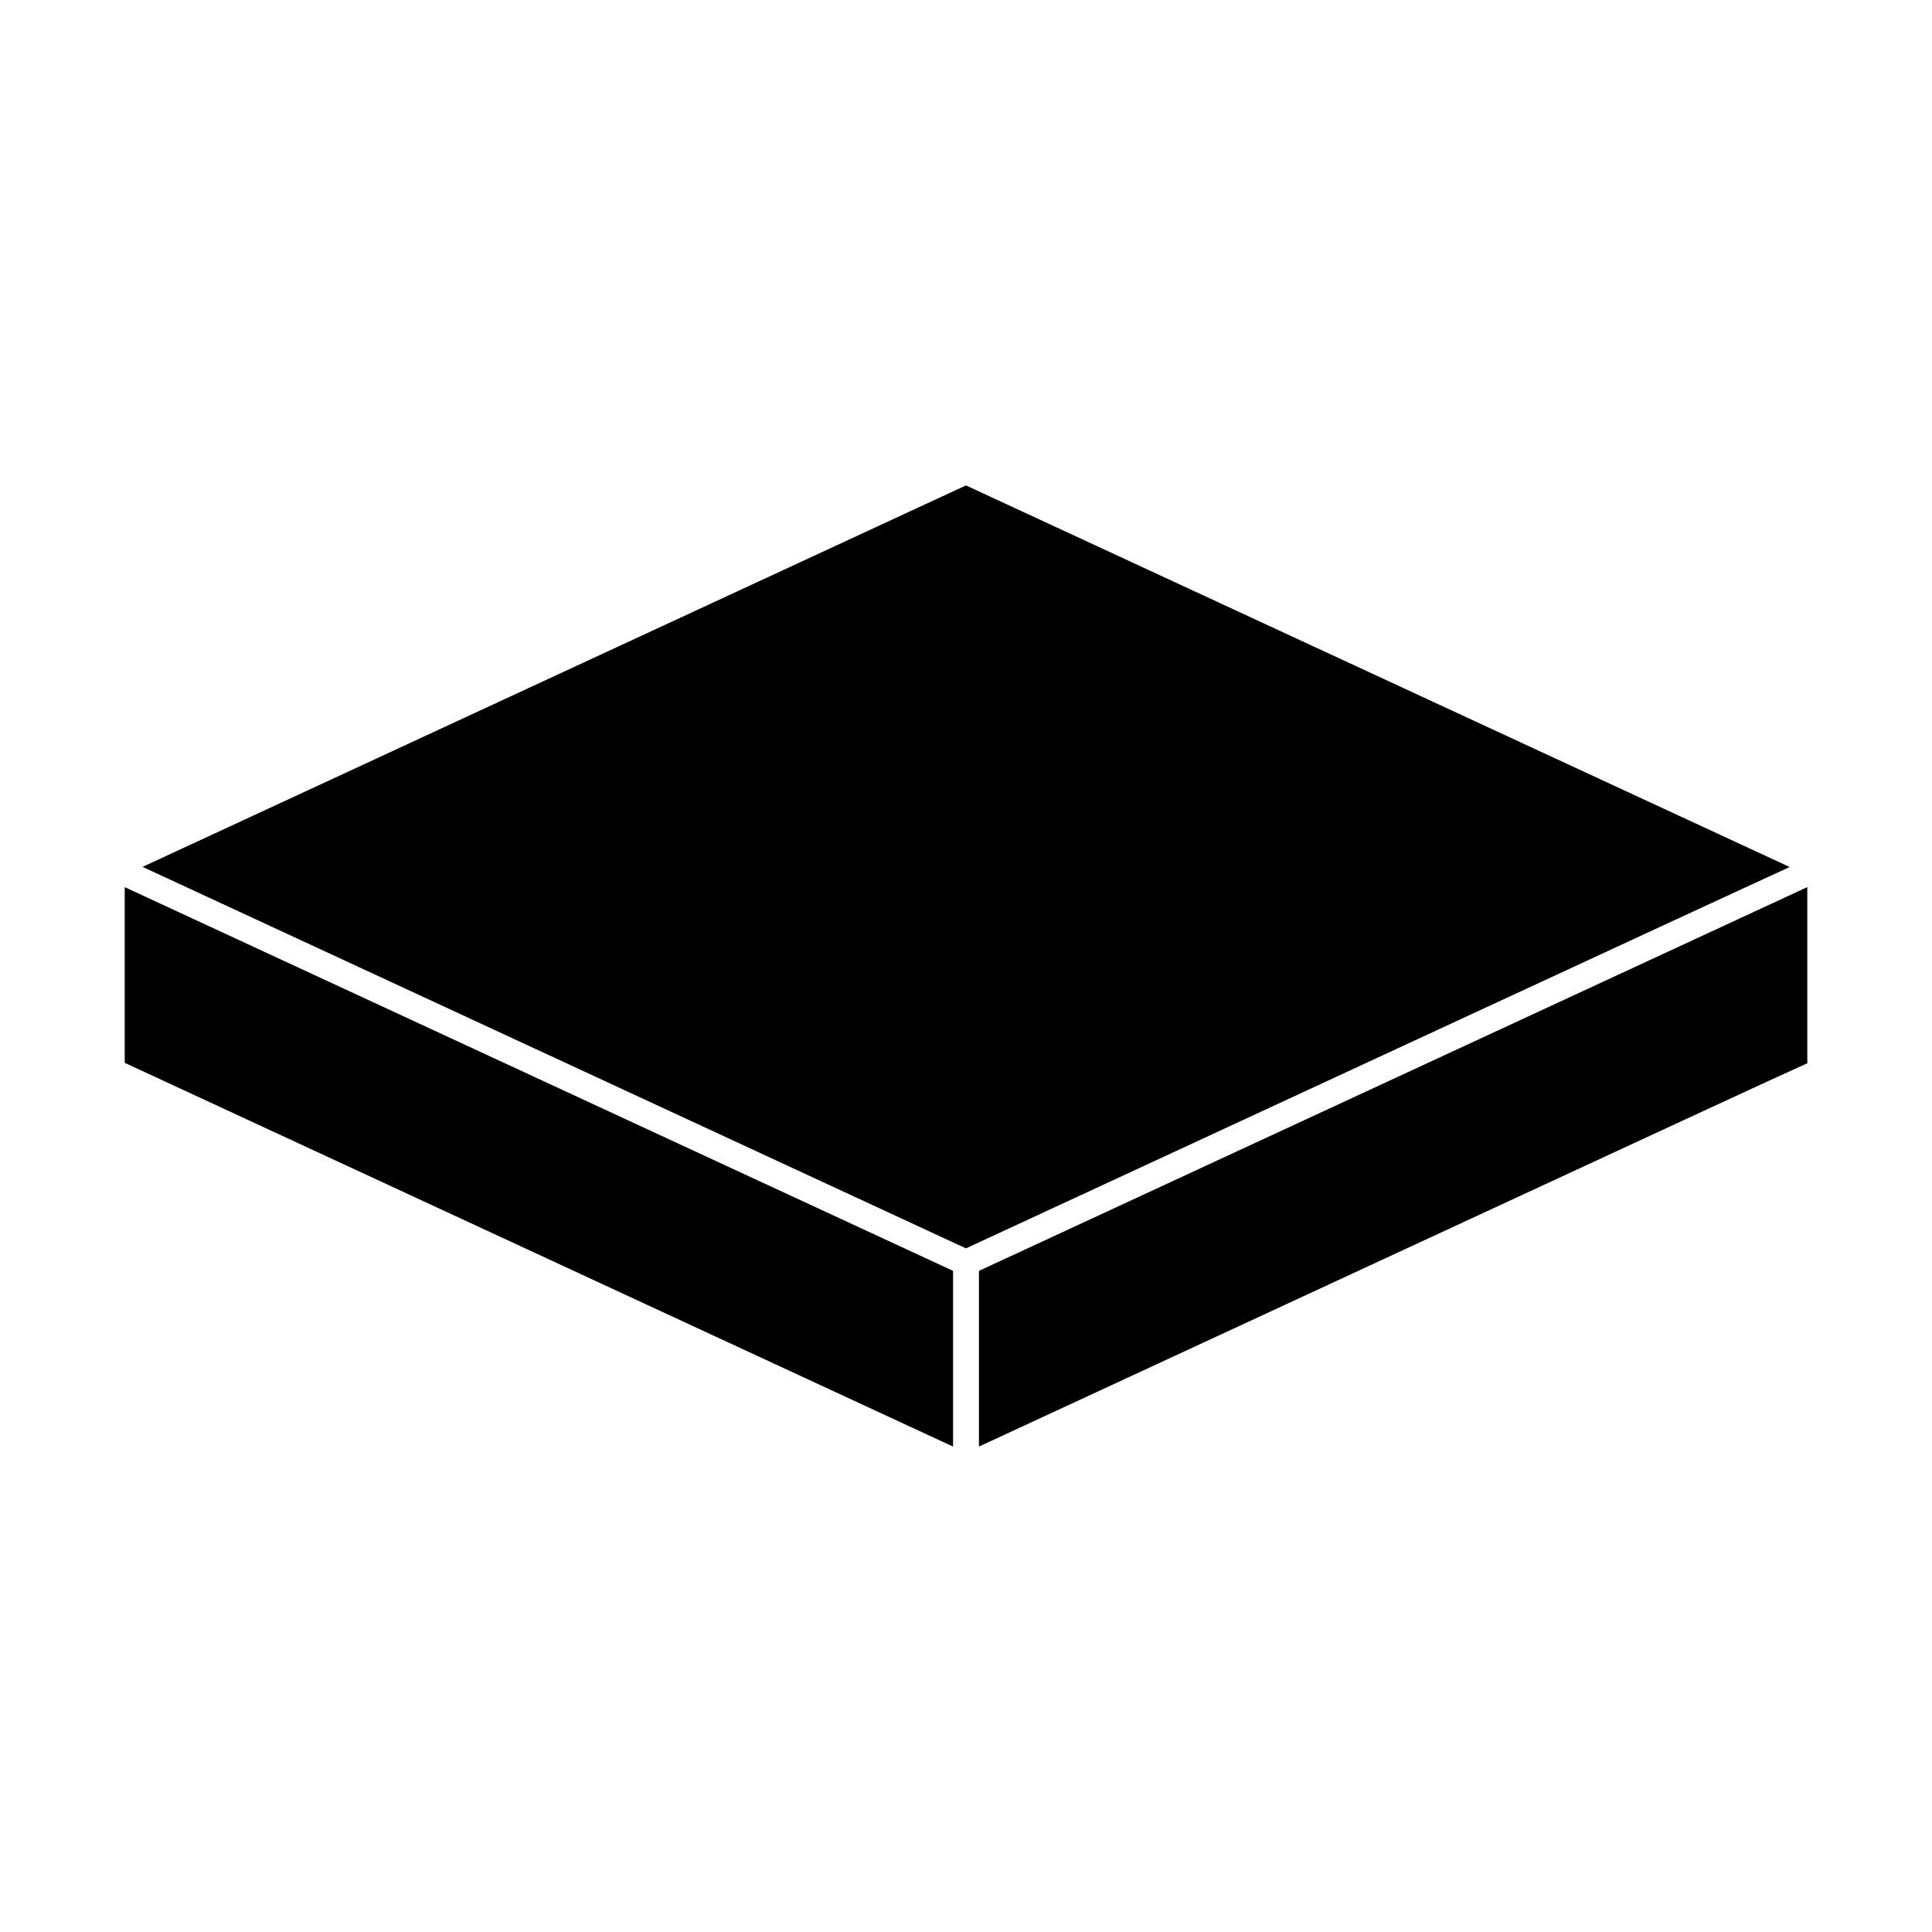
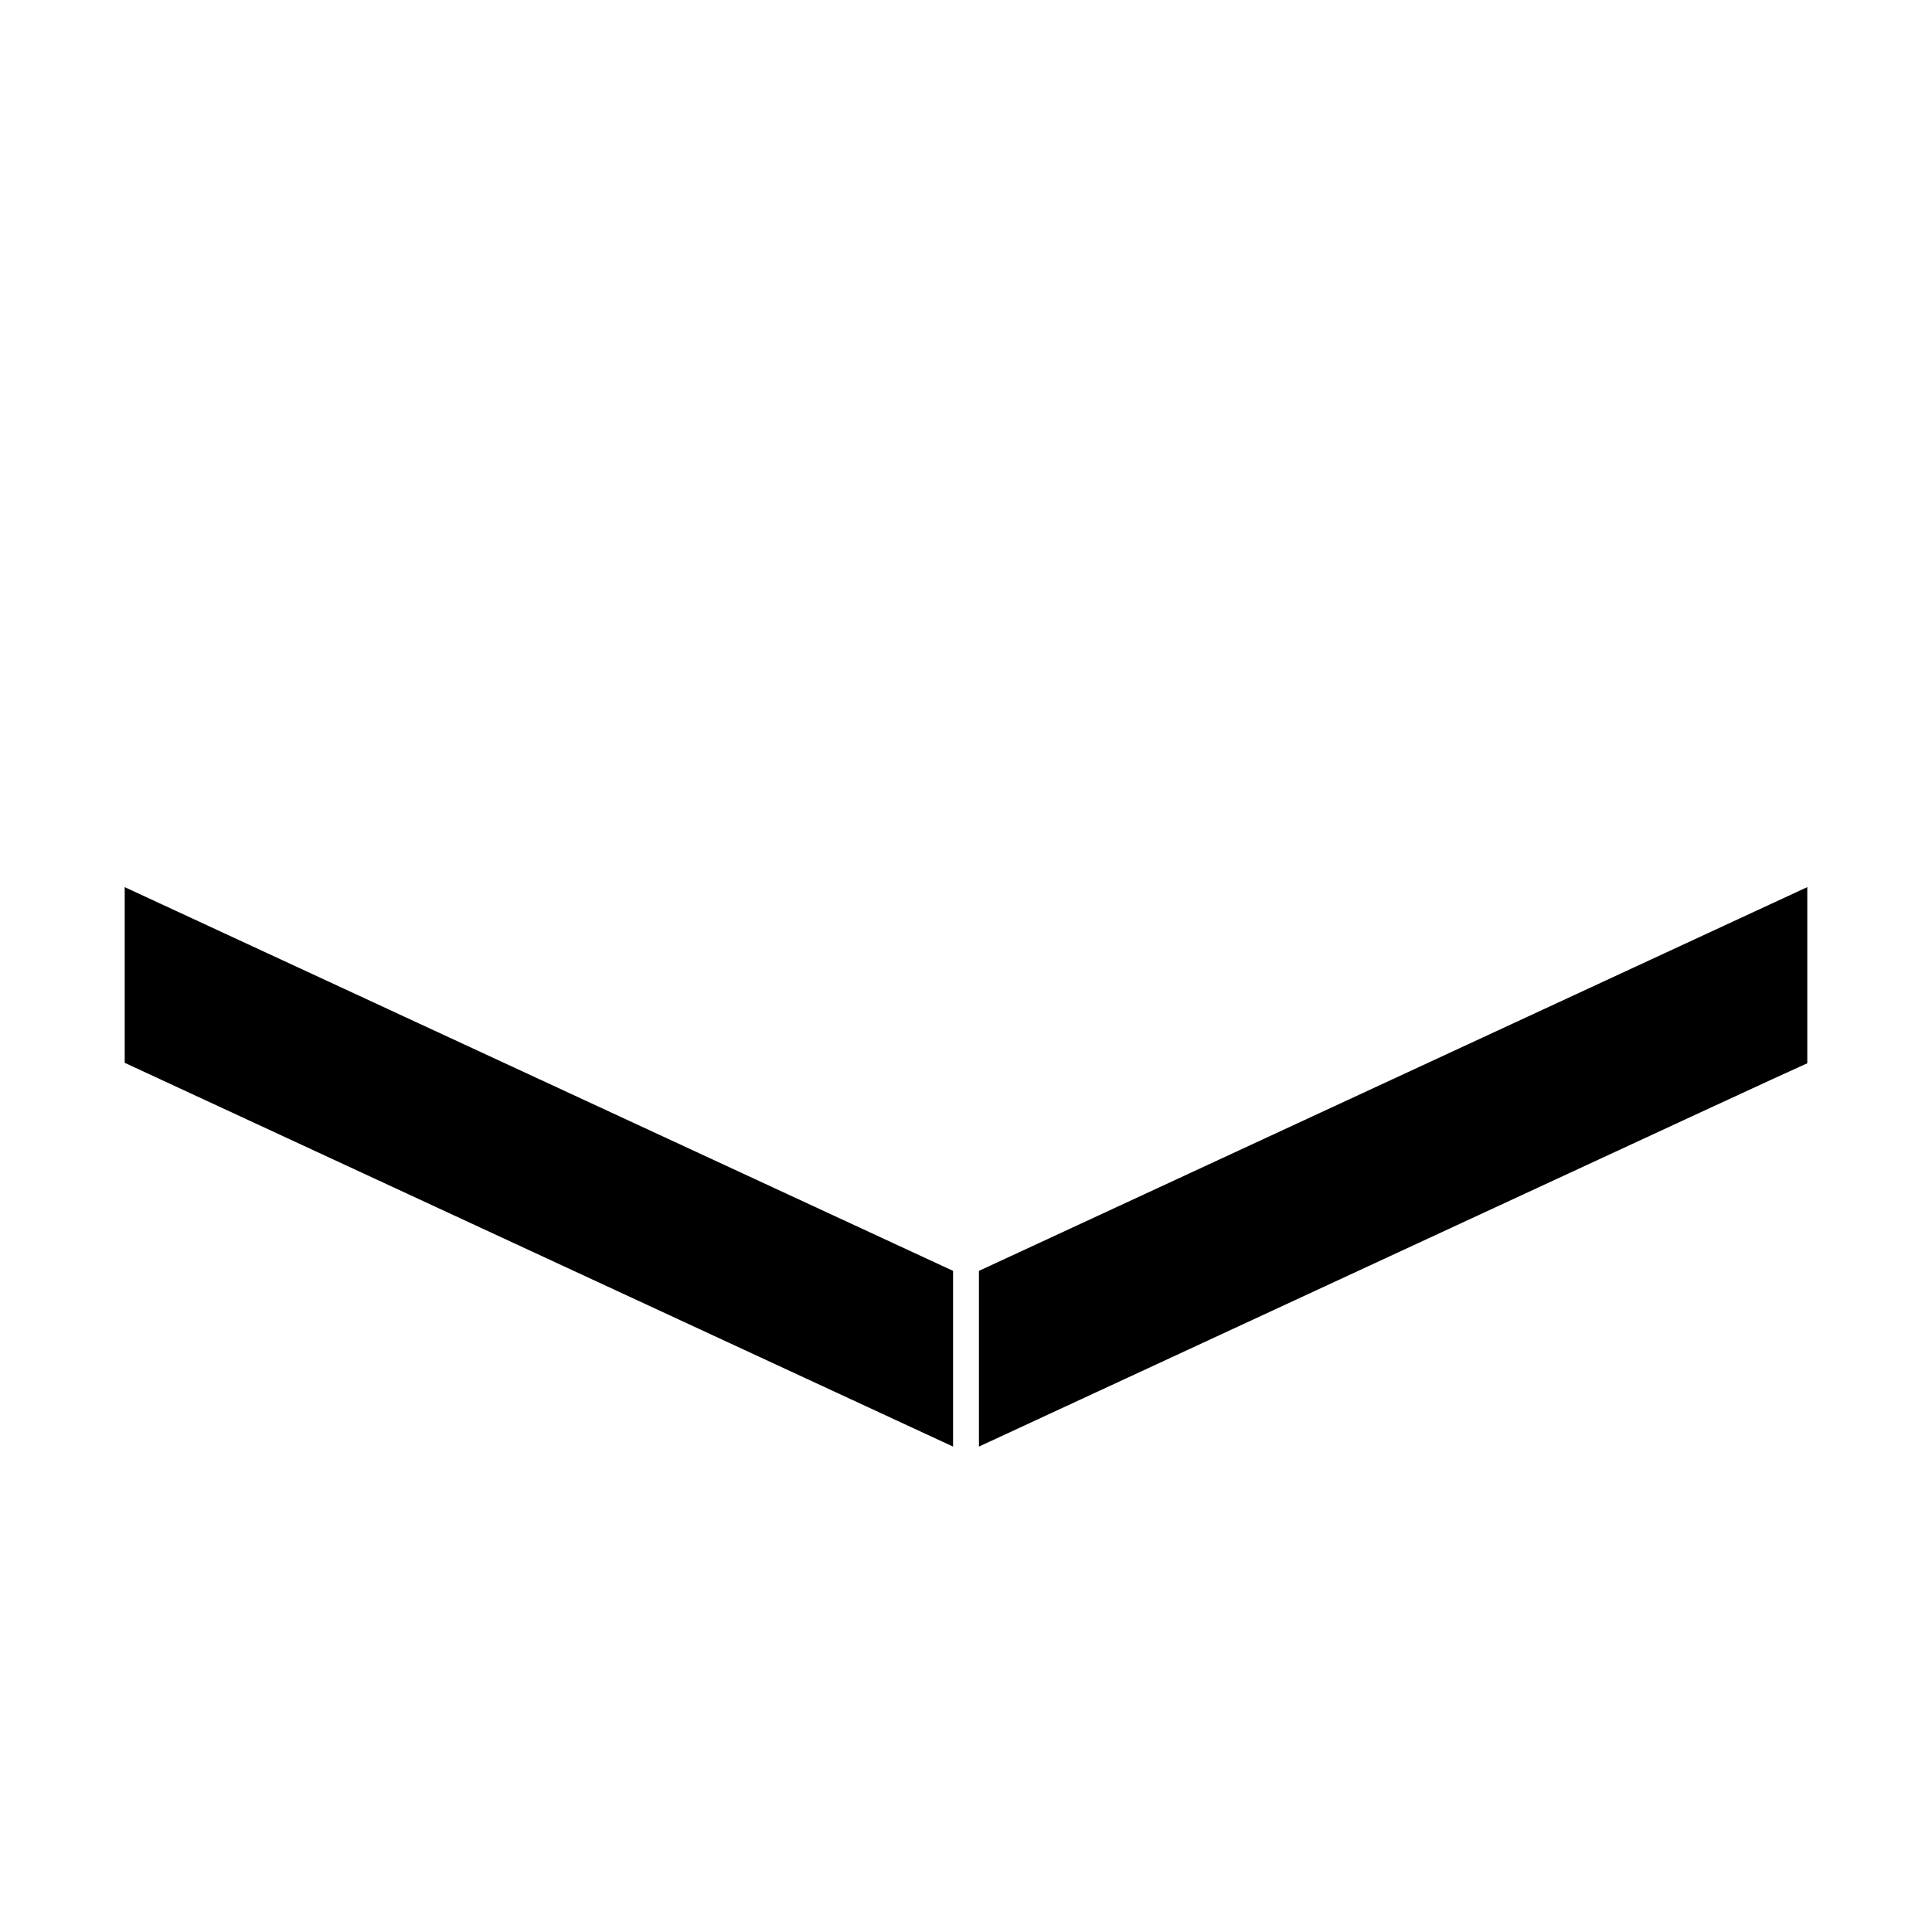
<svg xmlns="http://www.w3.org/2000/svg" fill="#000000" width="800px" height="800px" version="1.1" viewBox="144 144 512 512">
  <g>
-     <path d="m618.29 373.77-218.3-101.13-218.21 101.09 218.21 101.1 111.75-51.77c67.93-31.473 95.34-44.164 106.55-49.289z" />
    <path d="m177.05 425.66 219.52 101.7v-46.57l-219.52-101.69z" />
    <path d="m403.43 480.79v46.566l108.32-50.18c80.227-37.172 103.94-48.152 111.2-51.398v-46.684c-30.848 14.297-199.46 92.406-219.52 101.7z" />
  </g>
</svg>